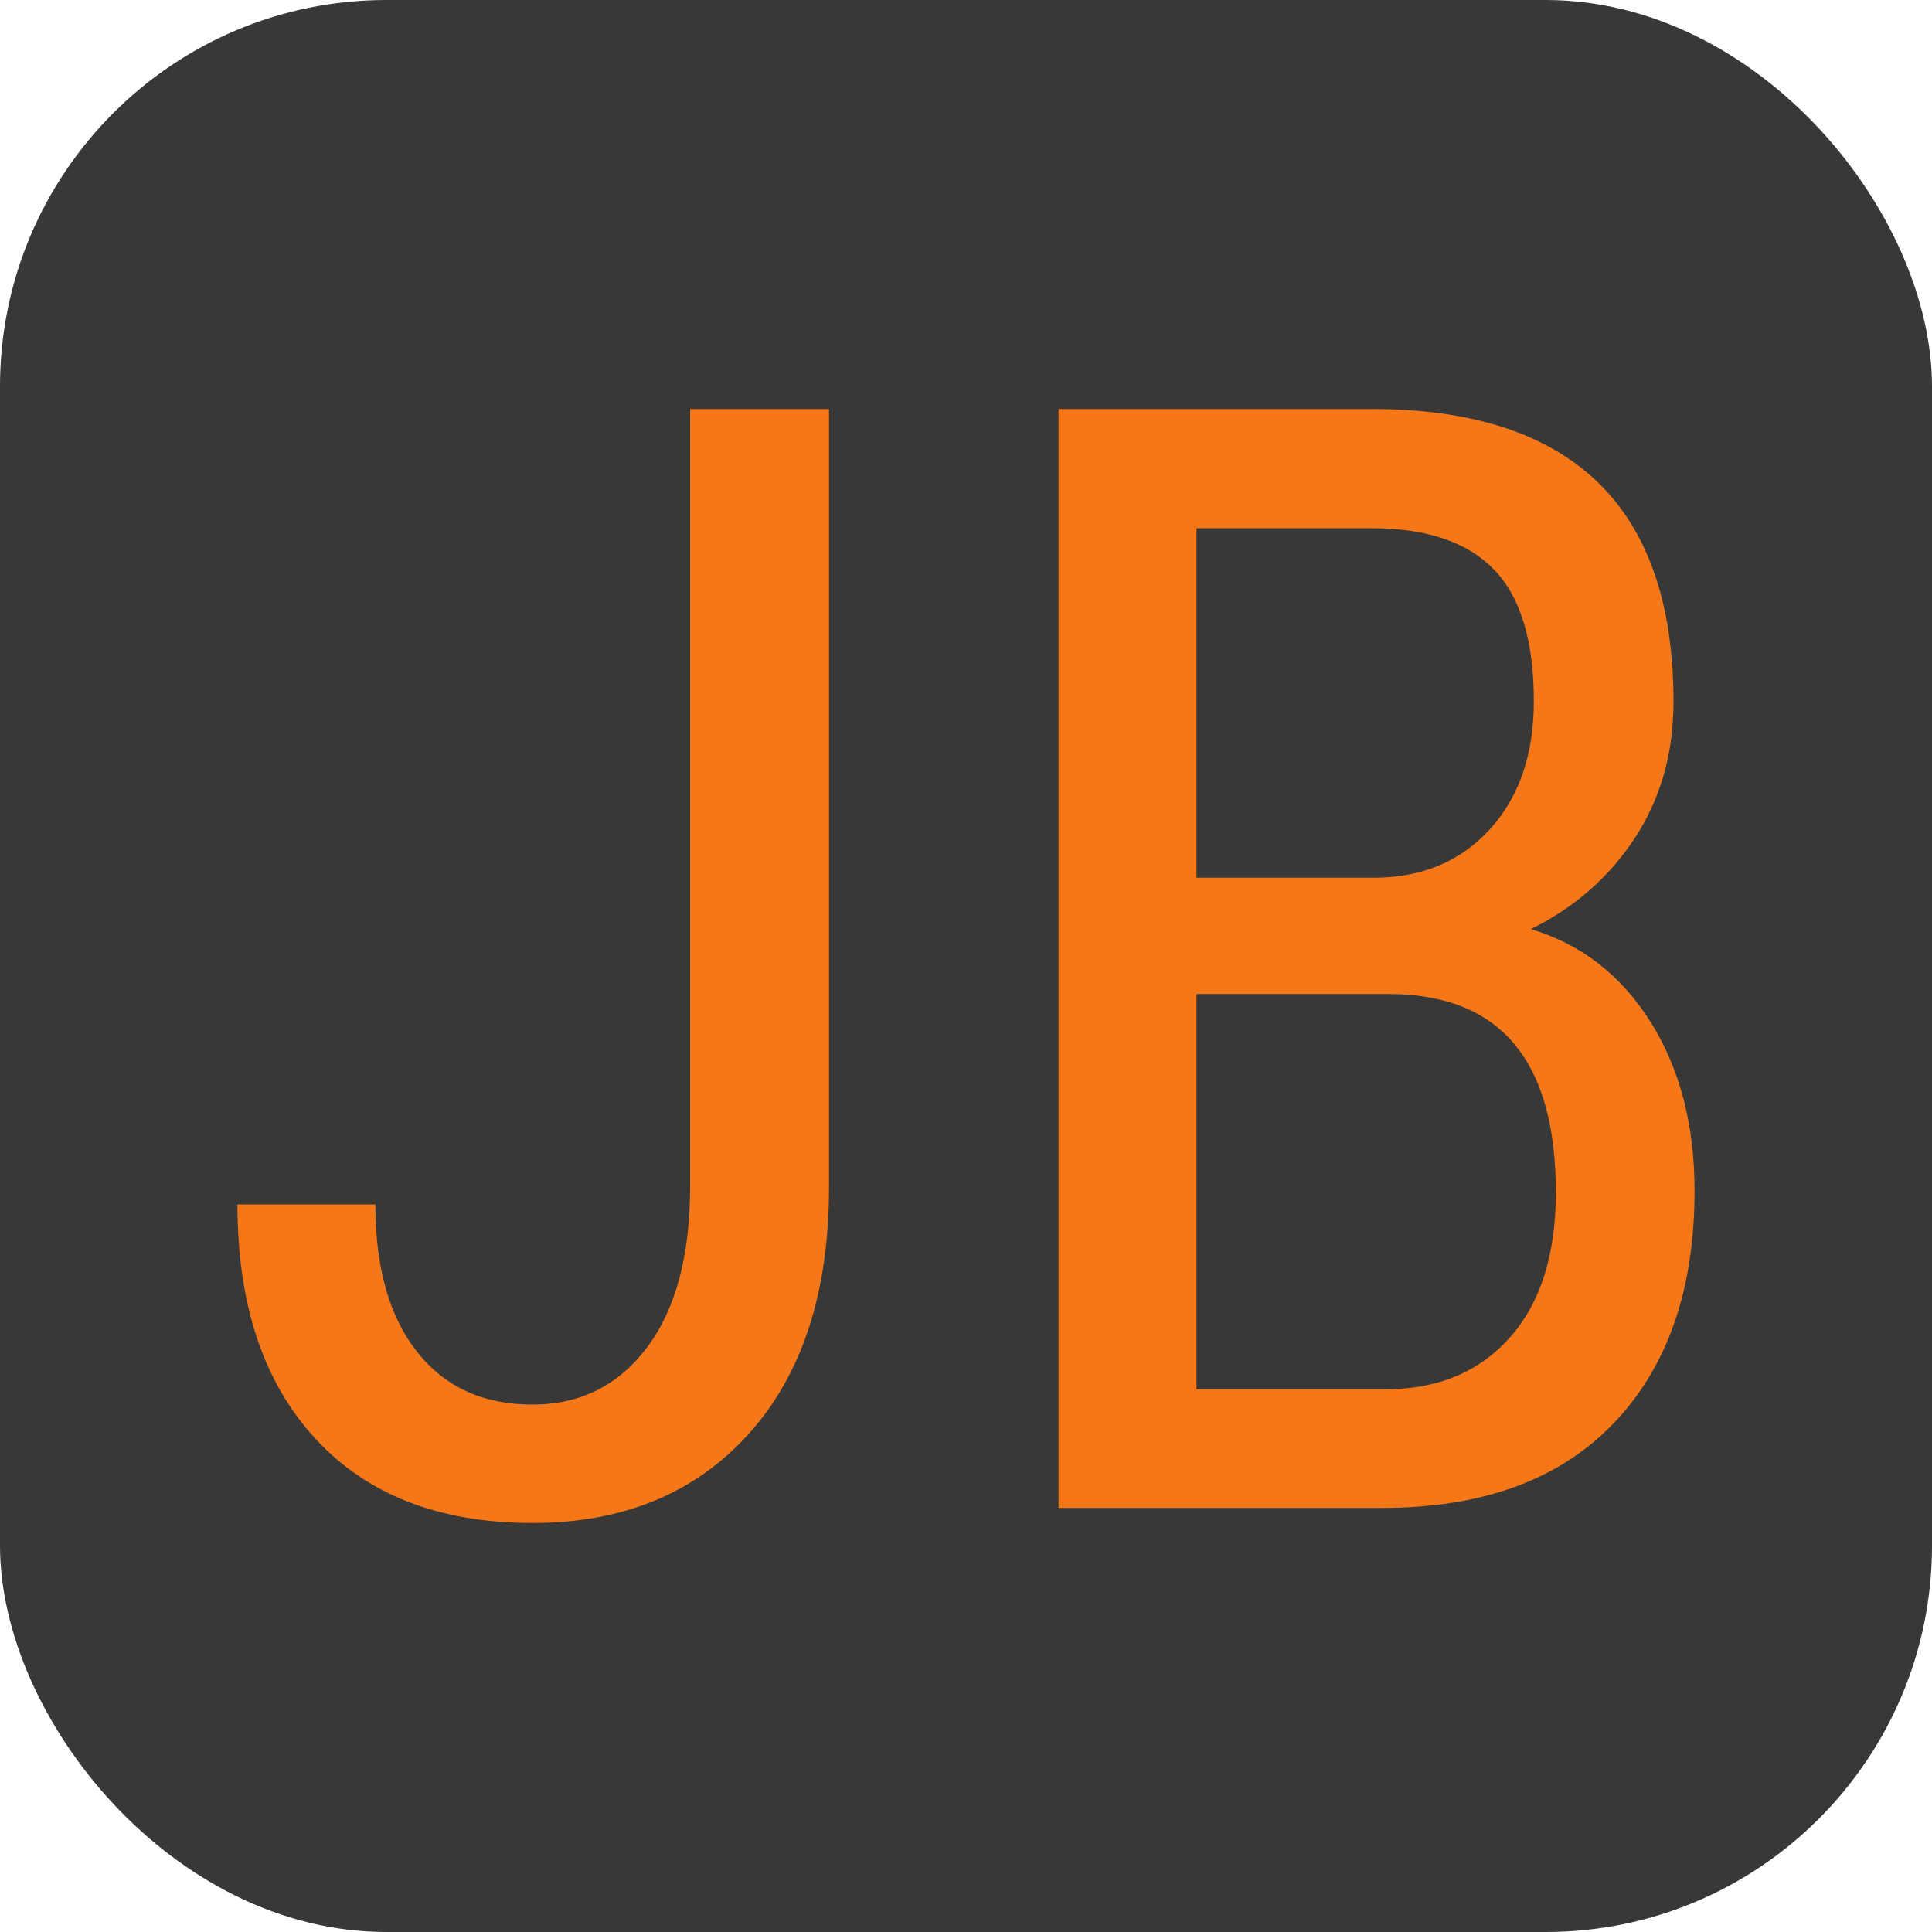
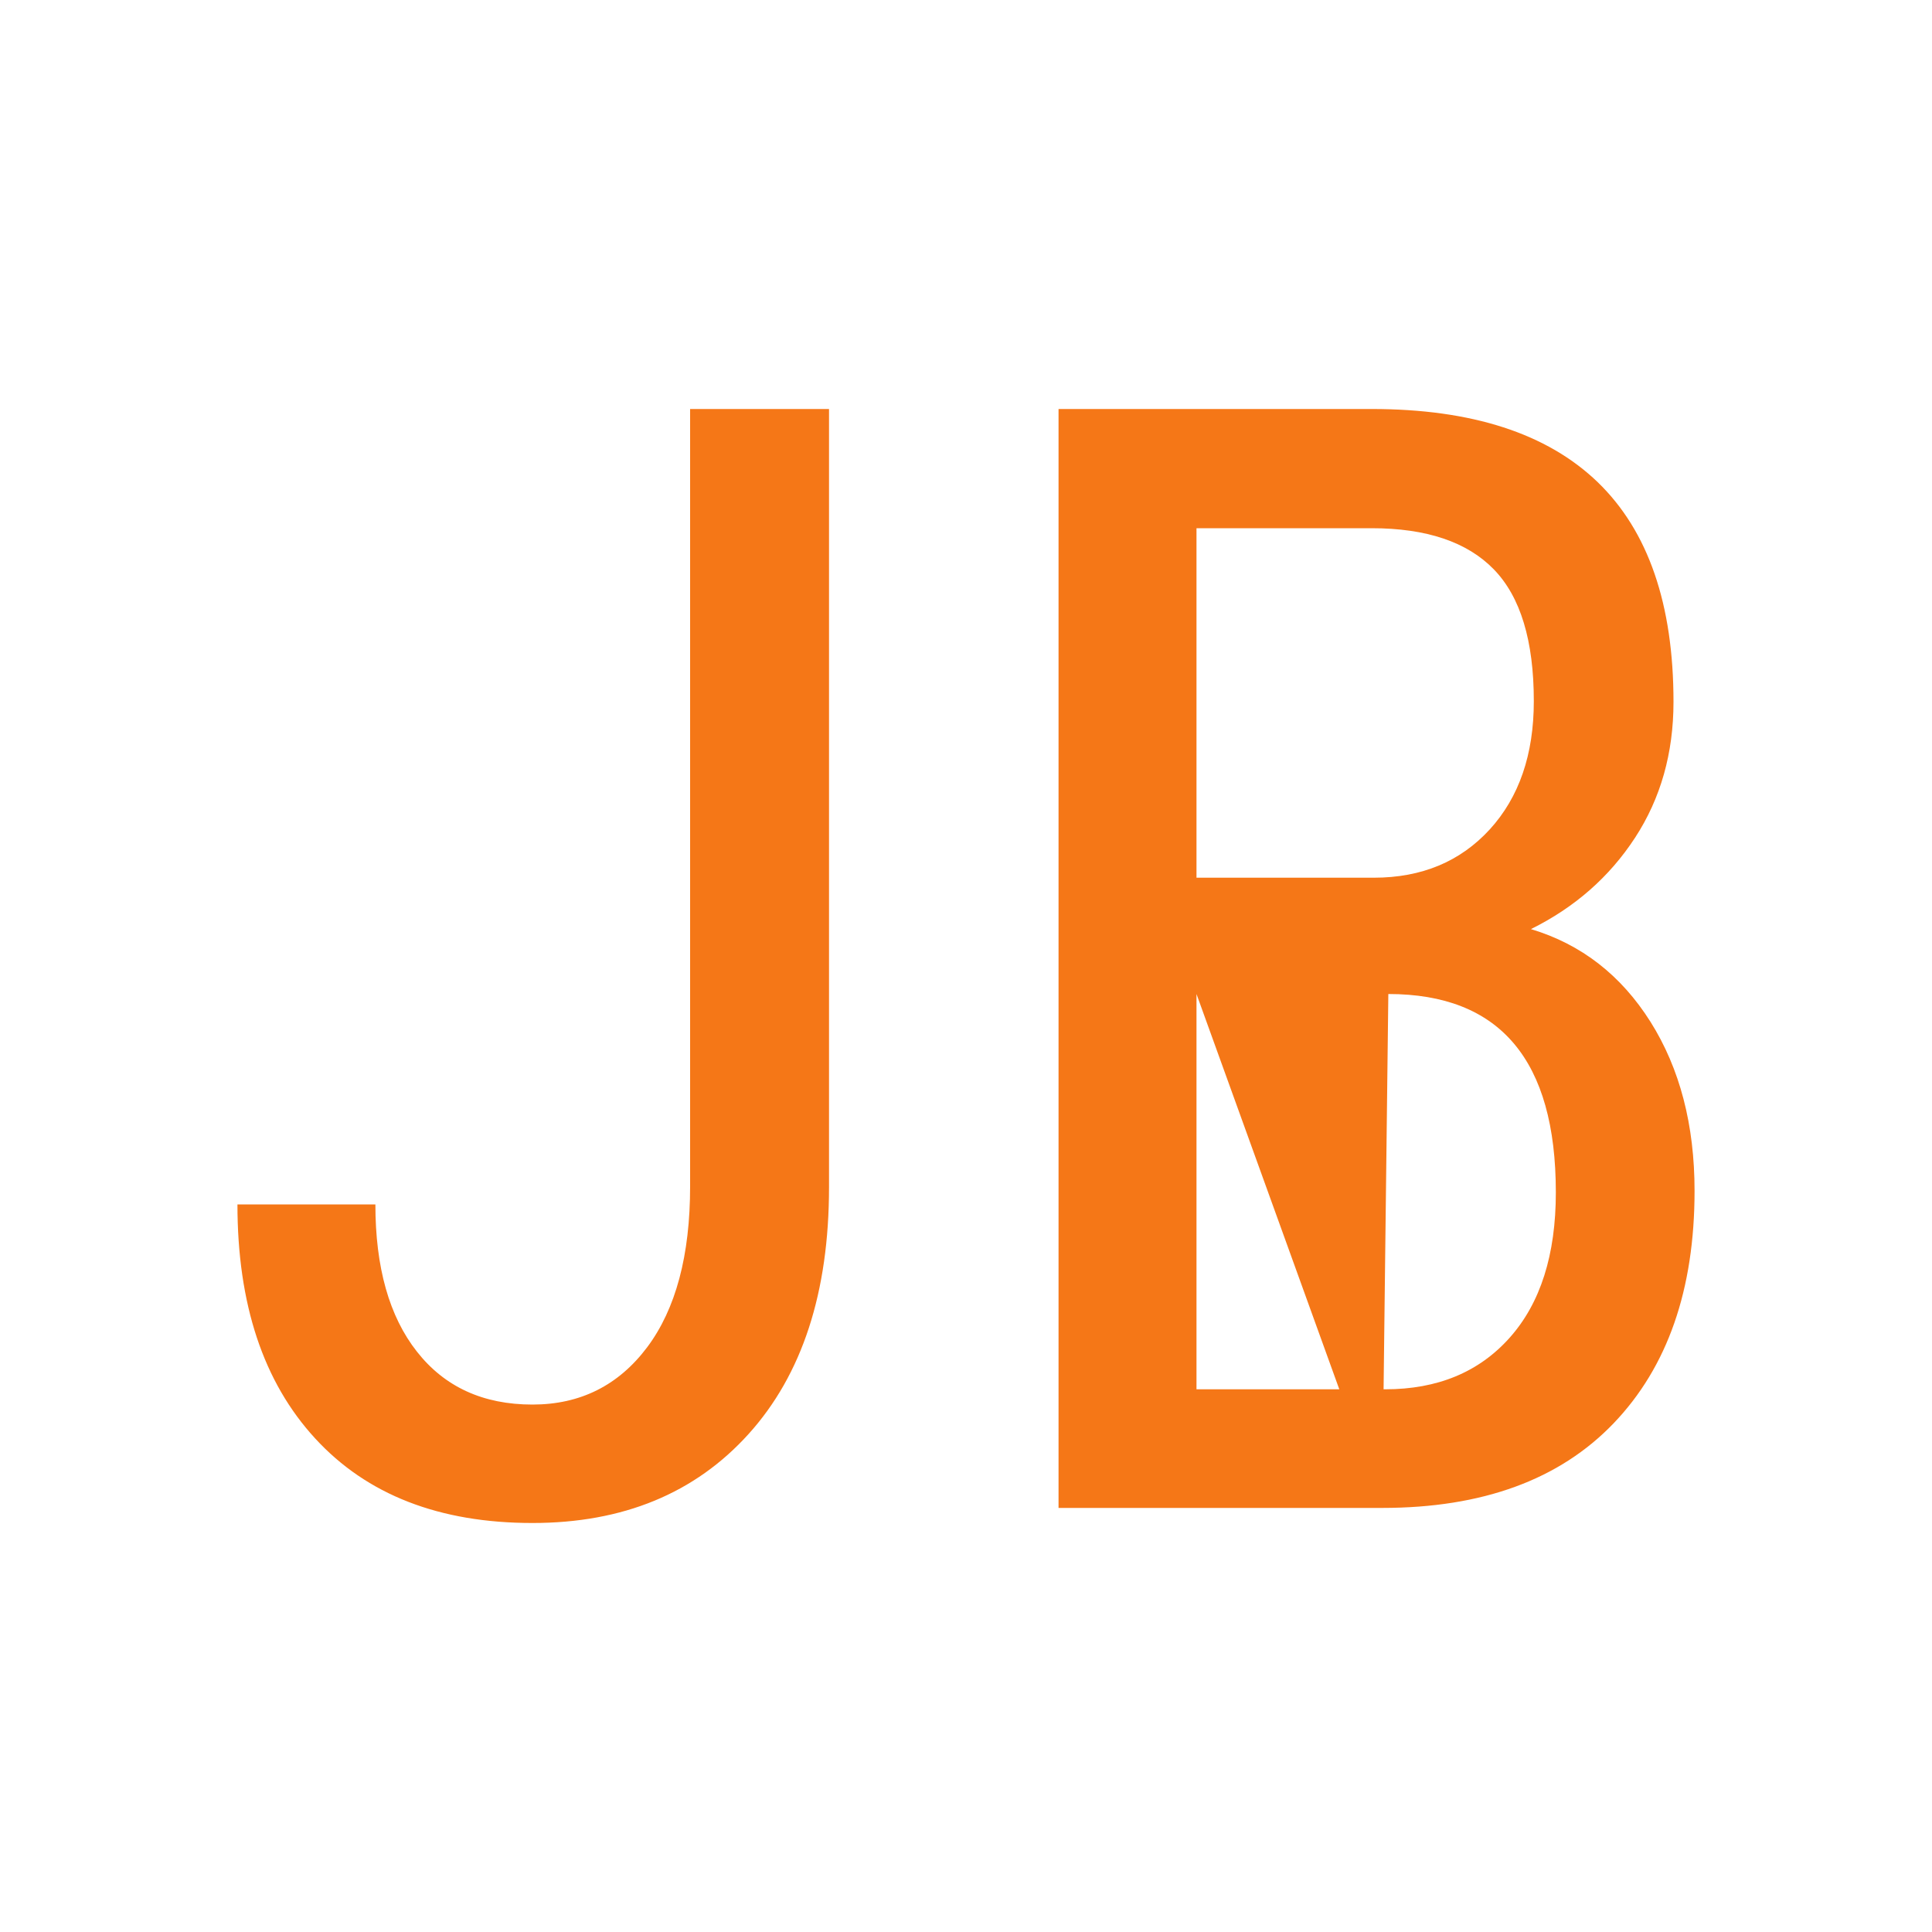
<svg xmlns="http://www.w3.org/2000/svg" width="256" height="256" viewBox="0 0 100 100">
-   <rect width="100" height="100" rx="20" fill="#383838" />
-   <path d="M35.72 61.41L35.72 21.17L42.91 21.17L42.91 61.45Q42.91 69.61 38.75 74.22Q34.59 78.83 27.56 78.83L27.56 78.83Q20.33 78.83 16.31 74.45Q12.29 70.08 12.29 62.34L12.29 62.34L19.43 62.34Q19.43 67.23 21.58 69.96Q23.73 72.70 27.56 72.70L27.56 72.70Q31.27 72.70 33.50 69.73Q35.72 66.76 35.72 61.41L35.72 61.41ZM71.54 78.05L54.79 78.05L54.79 21.17L71.00 21.17Q78.77 21.17 82.70 24.96Q86.62 28.75 86.62 36.33L86.62 36.33Q86.62 40.31 84.63 43.36Q82.64 46.41 79.24 48.09L79.24 48.09Q83.14 49.26 85.43 52.89Q87.71 56.52 87.71 61.64L87.71 61.64Q87.71 69.30 83.52 73.67Q79.32 78.05 71.54 78.05L71.54 78.05ZM71.86 51.45L61.93 51.45L61.93 71.91L71.70 71.91Q75.76 71.91 78.14 69.24Q80.53 66.56 80.53 61.72L80.53 61.72Q80.53 51.45 71.86 51.45L71.86 51.45ZM61.93 27.34L61.93 45.43L71.11 45.43Q74.82 45.43 77.11 42.93Q79.39 40.43 79.39 36.29L79.39 36.29Q79.39 31.60 77.32 29.47Q75.25 27.34 71.00 27.34L71.00 27.34L61.93 27.34Z" fill="#f57717" />
+   <path d="M35.72 61.41L35.72 21.17L42.91 21.17L42.91 61.45Q42.91 69.61 38.75 74.22Q34.59 78.83 27.56 78.83L27.56 78.83Q20.33 78.83 16.31 74.45Q12.29 70.08 12.29 62.34L12.29 62.34L19.43 62.34Q19.43 67.23 21.58 69.96Q23.73 72.70 27.56 72.70L27.56 72.70Q31.27 72.70 33.50 69.73Q35.72 66.76 35.72 61.41L35.72 61.41ZM71.54 78.05L54.79 78.05L54.79 21.17L71.00 21.17Q78.77 21.17 82.70 24.96Q86.62 28.75 86.62 36.33L86.62 36.33Q86.62 40.31 84.63 43.36Q82.64 46.41 79.24 48.09L79.24 48.09Q83.14 49.26 85.43 52.89Q87.71 56.52 87.71 61.64L87.71 61.64Q87.71 69.30 83.52 73.67Q79.32 78.05 71.54 78.05L71.54 78.05ZL61.93 51.45L61.93 71.91L71.70 71.91Q75.76 71.91 78.14 69.24Q80.53 66.56 80.53 61.72L80.53 61.72Q80.53 51.45 71.86 51.45L71.86 51.45ZM61.93 27.34L61.93 45.43L71.11 45.43Q74.82 45.43 77.11 42.93Q79.39 40.43 79.39 36.29L79.39 36.29Q79.39 31.60 77.32 29.47Q75.25 27.34 71.00 27.34L71.00 27.34L61.93 27.34Z" fill="#f57717" />
</svg>